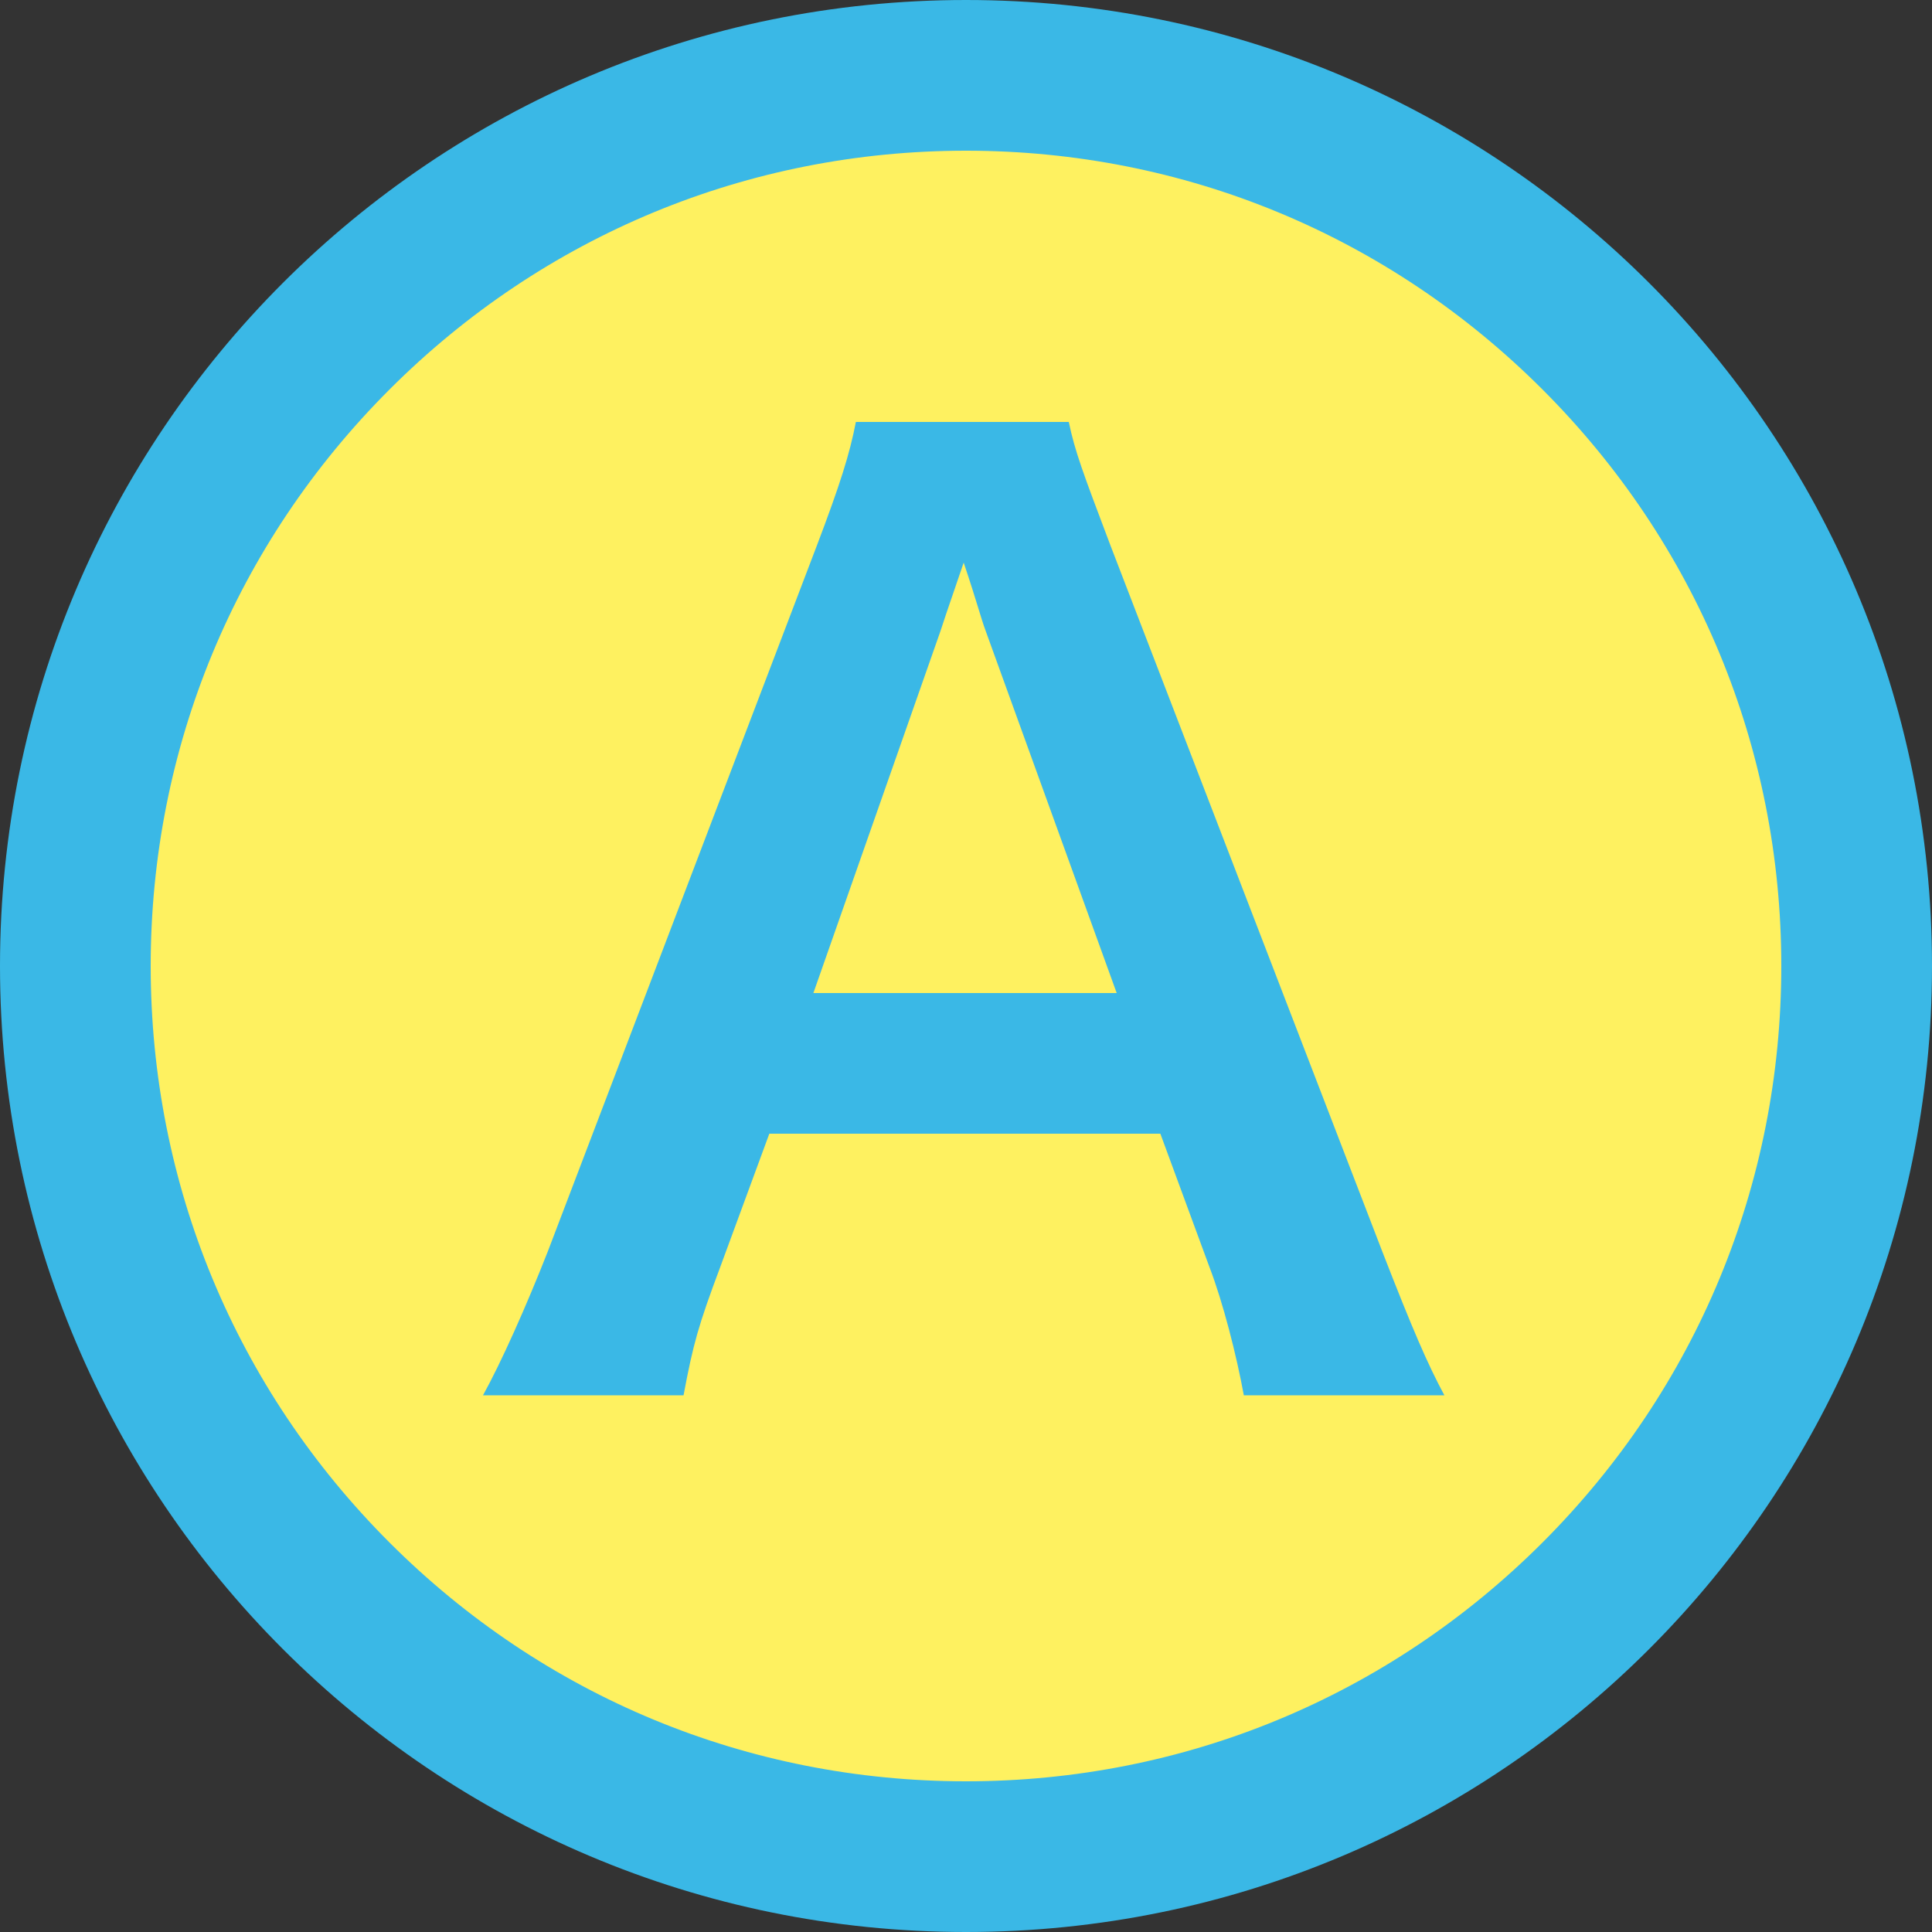
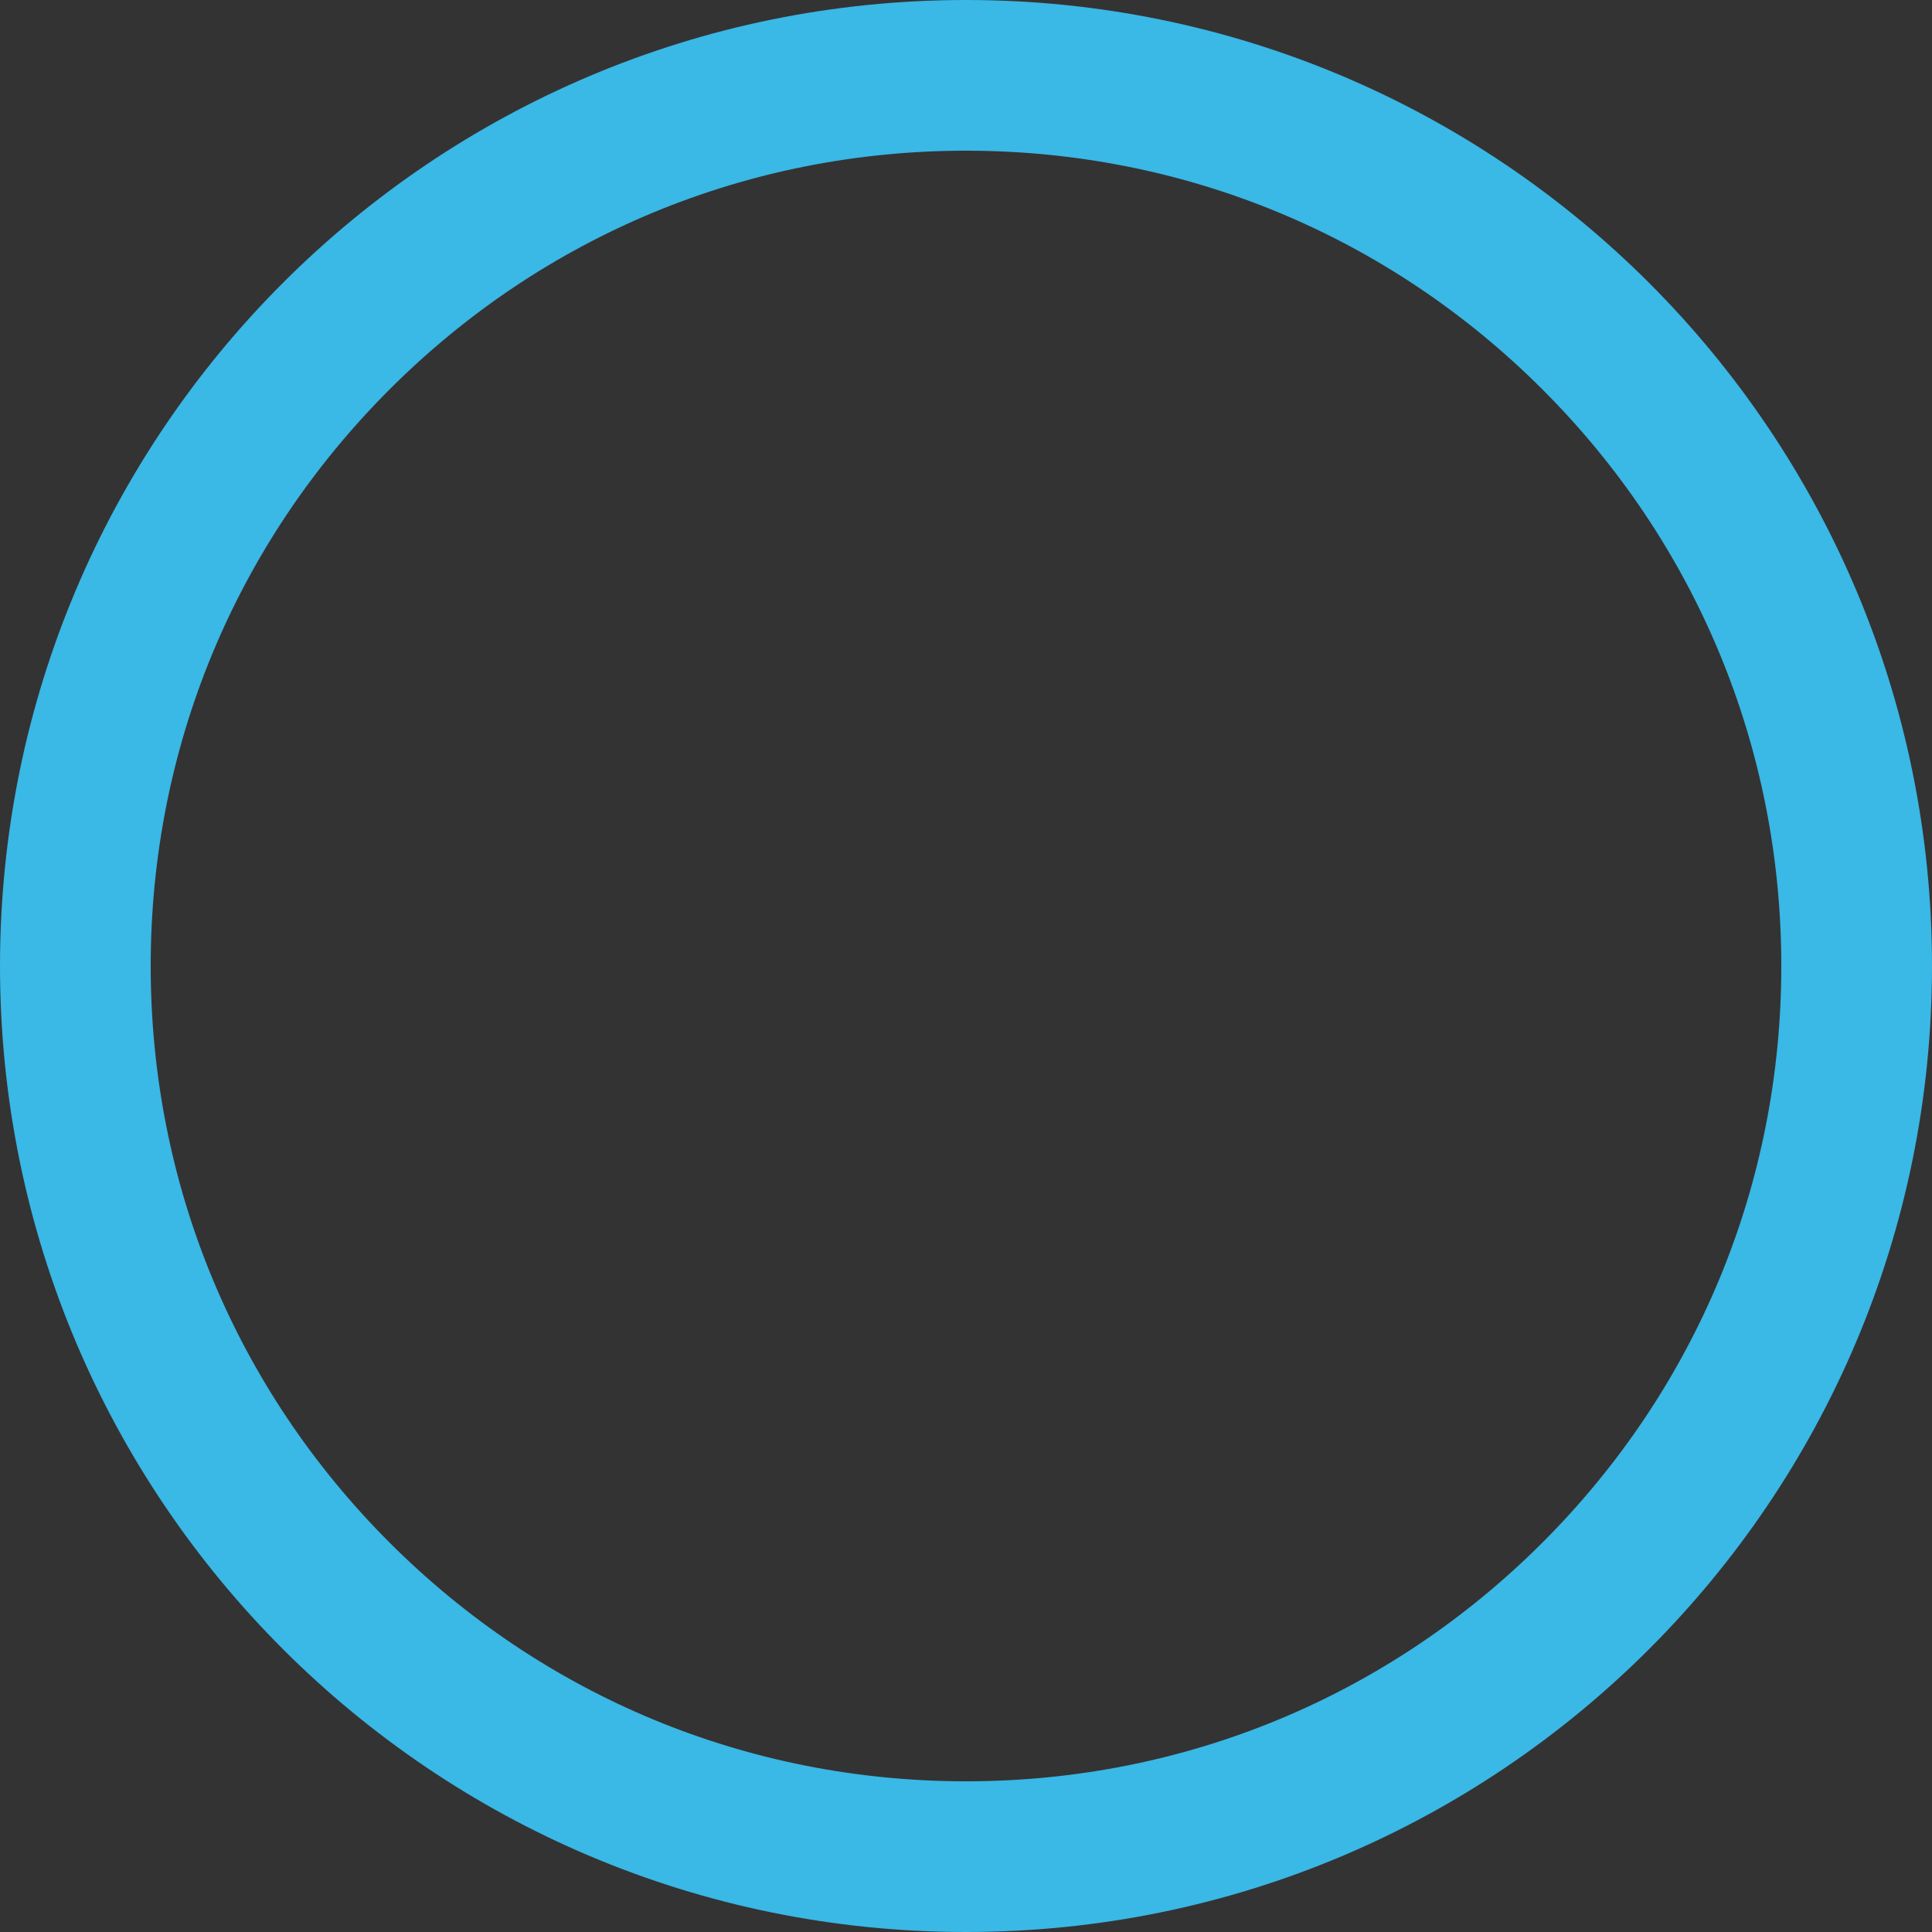
<svg xmlns="http://www.w3.org/2000/svg" version="1.1" id="レイヤー_1" x="0px" y="0px" viewBox="0 0 500 500" style="enable-background:new 0 0 500 500;" xml:space="preserve">
  <rect x="0" y="0" width="500" height="500" fill="#333333" stroke="none" />
  <style type="text/css">
	.st0{fill:#FEF160;}
	.st1{fill:#3AB8E6;}
	.st2{display:none;}
	.st3{display:inline;fill:#F39800;}
</style>
  <g>
-     <path class="st0" d="M250,480.5c-61.6,0-119.5-24-163-67.5S19.5,311.6,19.5,250S43.5,130.5,87,87s101.4-67.5,163-67.5   s119.5,24,163,67.5s67.5,101.4,67.5,163s-24,119.5-67.5,163S311.6,480.5,250,480.5z" />
    <path class="st1" d="M250,39c56.4,0,109.3,21.9,149.2,61.8S461,193.6,461,250s-21.9,109.3-61.8,149.2S306.4,461,250,461   s-109.3-21.9-149.2-61.8S39,306.4,39,250s21.9-109.3,61.8-149.2S193.6,39,250,39 M250,0C111.9,0,0,111.9,0,250s111.9,250,250,250   s250-111.9,250-250S388.1,0,250,0L250,0z" />
  </g>
  <g class="st2">
    <path class="st3" d="M287.9,379.6h-44.5V222.5c0-7.5,0.1-15.5,0.4-24c0.2-8.5,0.6-16.4,1.1-23.7c-2.4,2.4-5.2,5.2-8.6,8.5   c-3.4,3.3-7.1,6.5-11.1,9.5L197,215.4l-22.2-27.5l76.2-60.4h37.1v252.1H287.9z" />
  </g>
  <g>
-     <path class="st1" d="M321.9,361.1c-1.9-10.4-5.4-24.1-8.9-33.2l-12.7-34.5H199.1l-12.7,34.5c-5.7,15.2-7,19.9-9.5,33.2H125   c4.7-8.5,11.1-22.8,16.8-37.3l69.6-182.6c6-15.8,8.5-23.7,10.1-32h55.1c1.6,7.6,3.5,12.7,10.8,32l70.3,182.6   c7.9,20.3,11.7,29.1,16.1,37.3H321.9z M255.1,163.3c-1.3-3.5-2.2-7.3-5.7-17.7c-5.1,14.9-5.1,14.9-6,17.7L210.5,257H289   L255.1,163.3z" />
-   </g>
+     </g>
</svg>